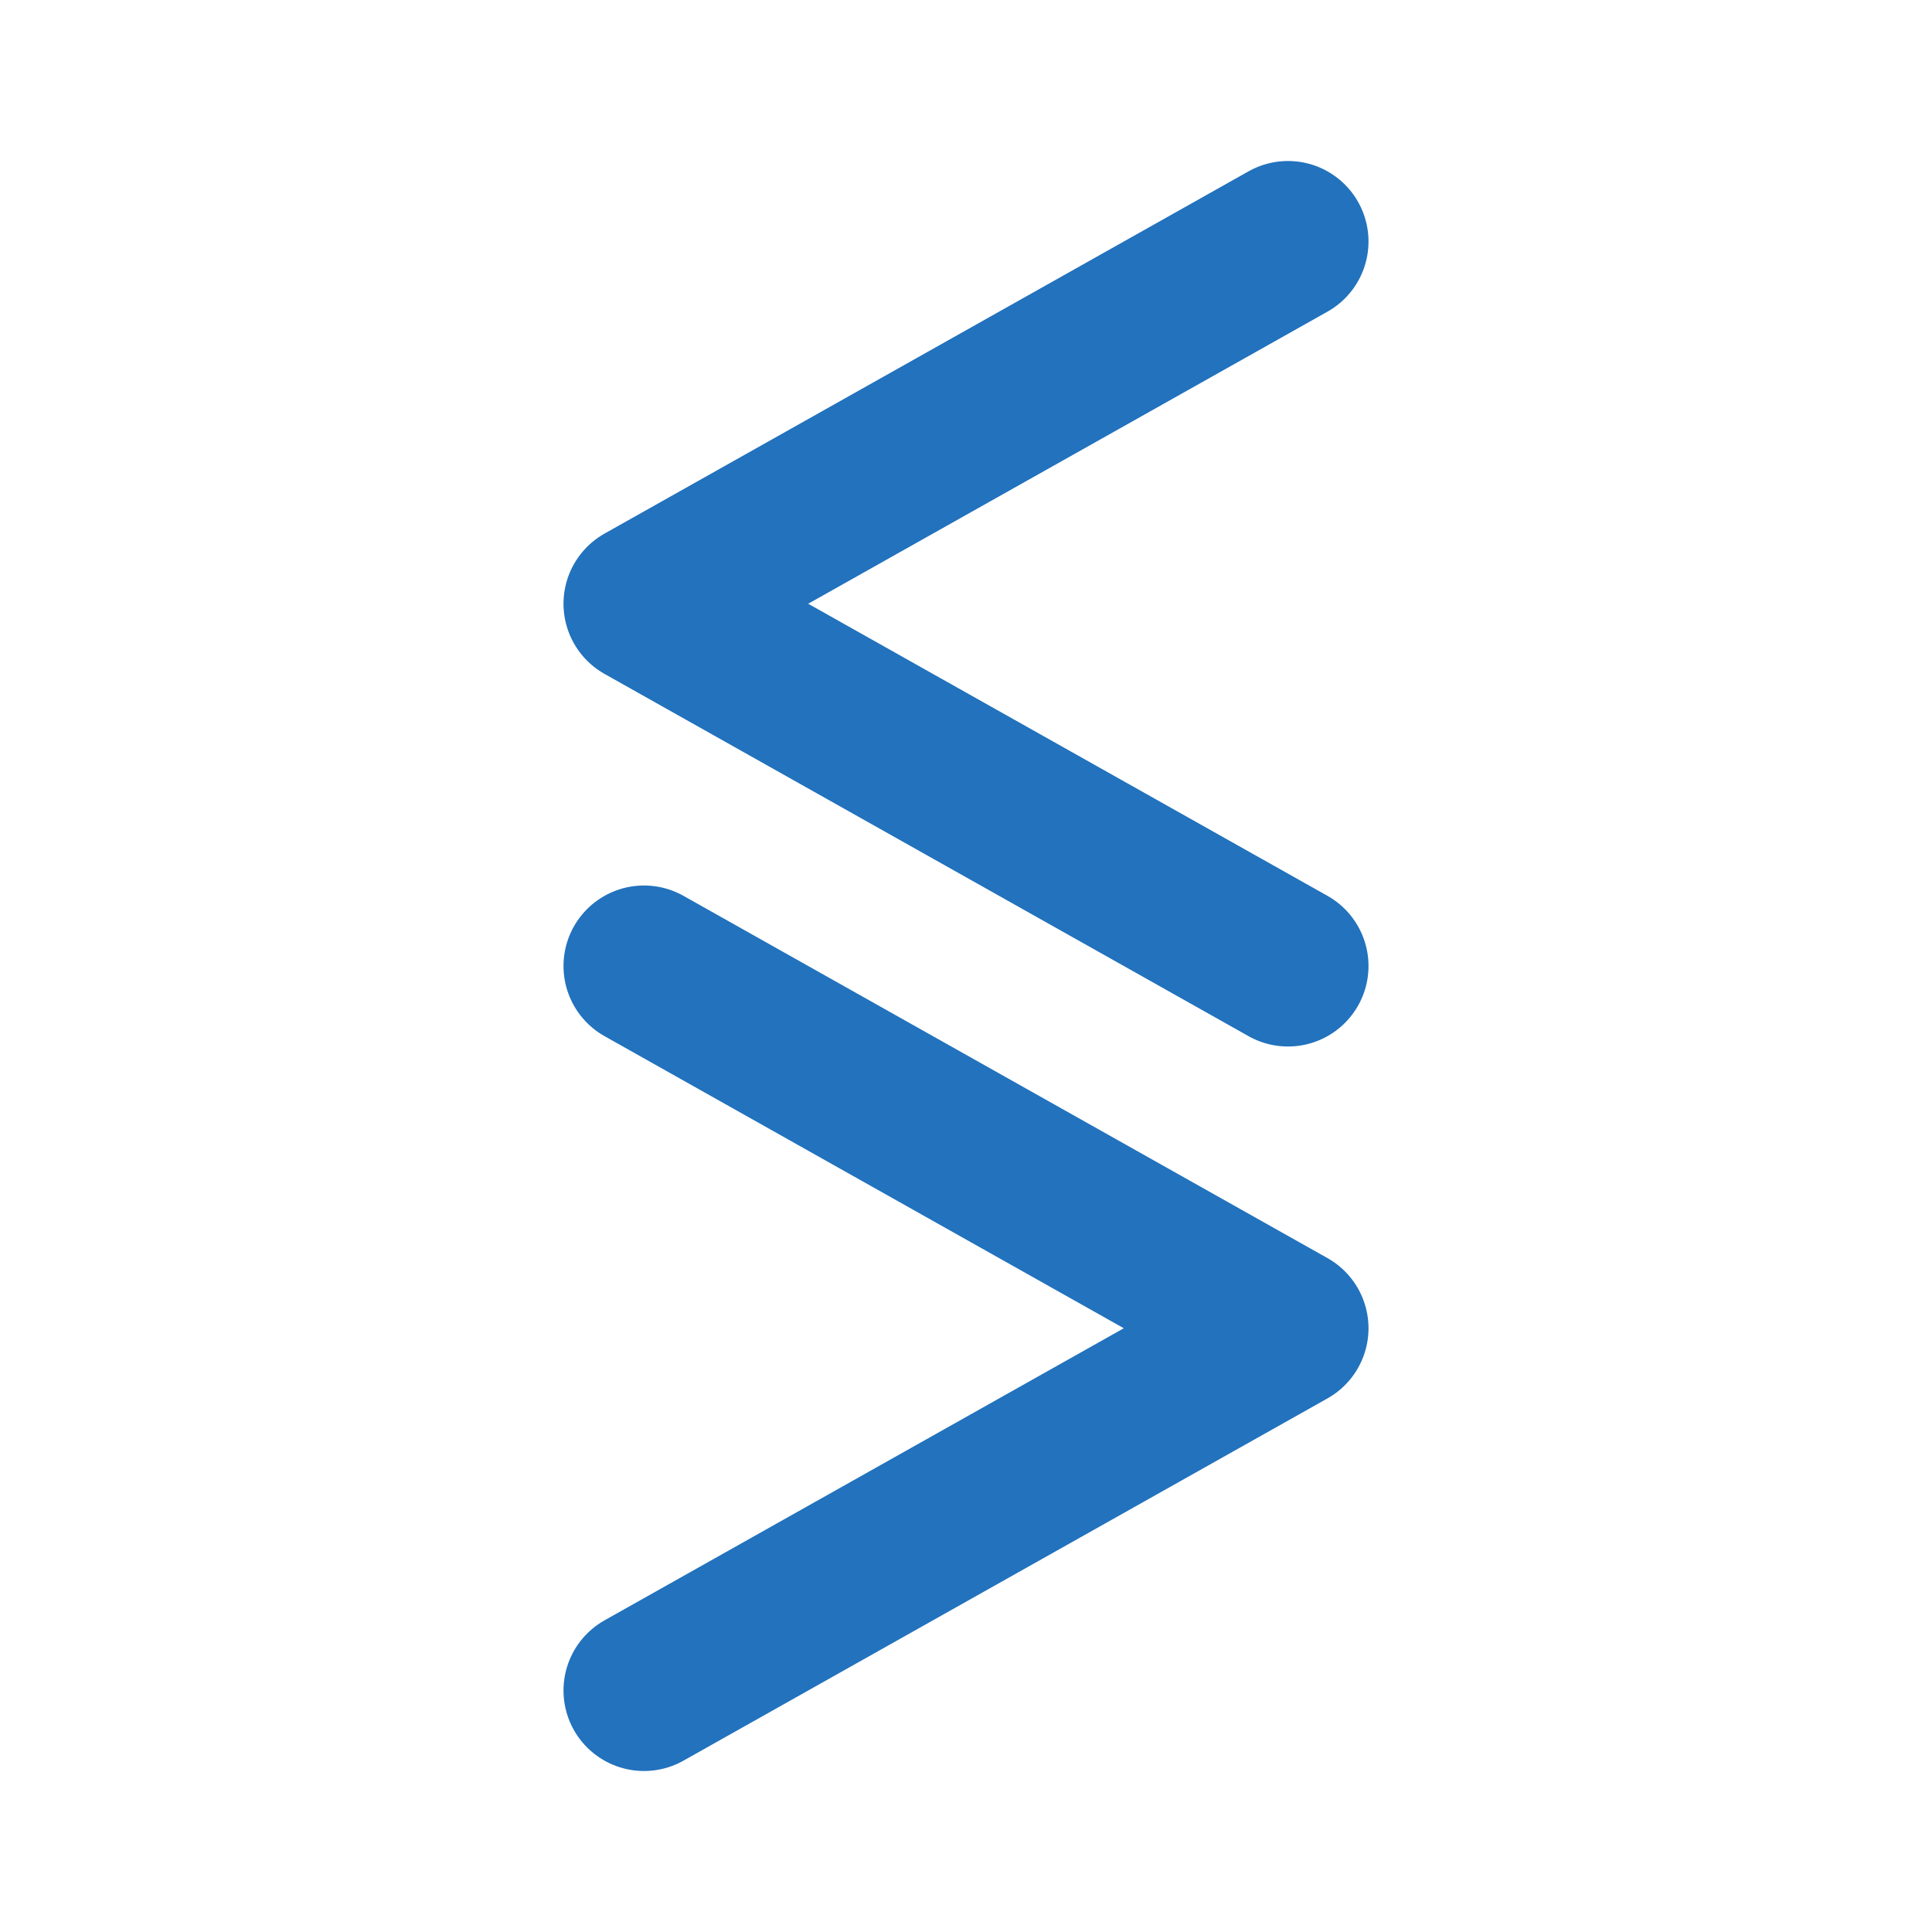
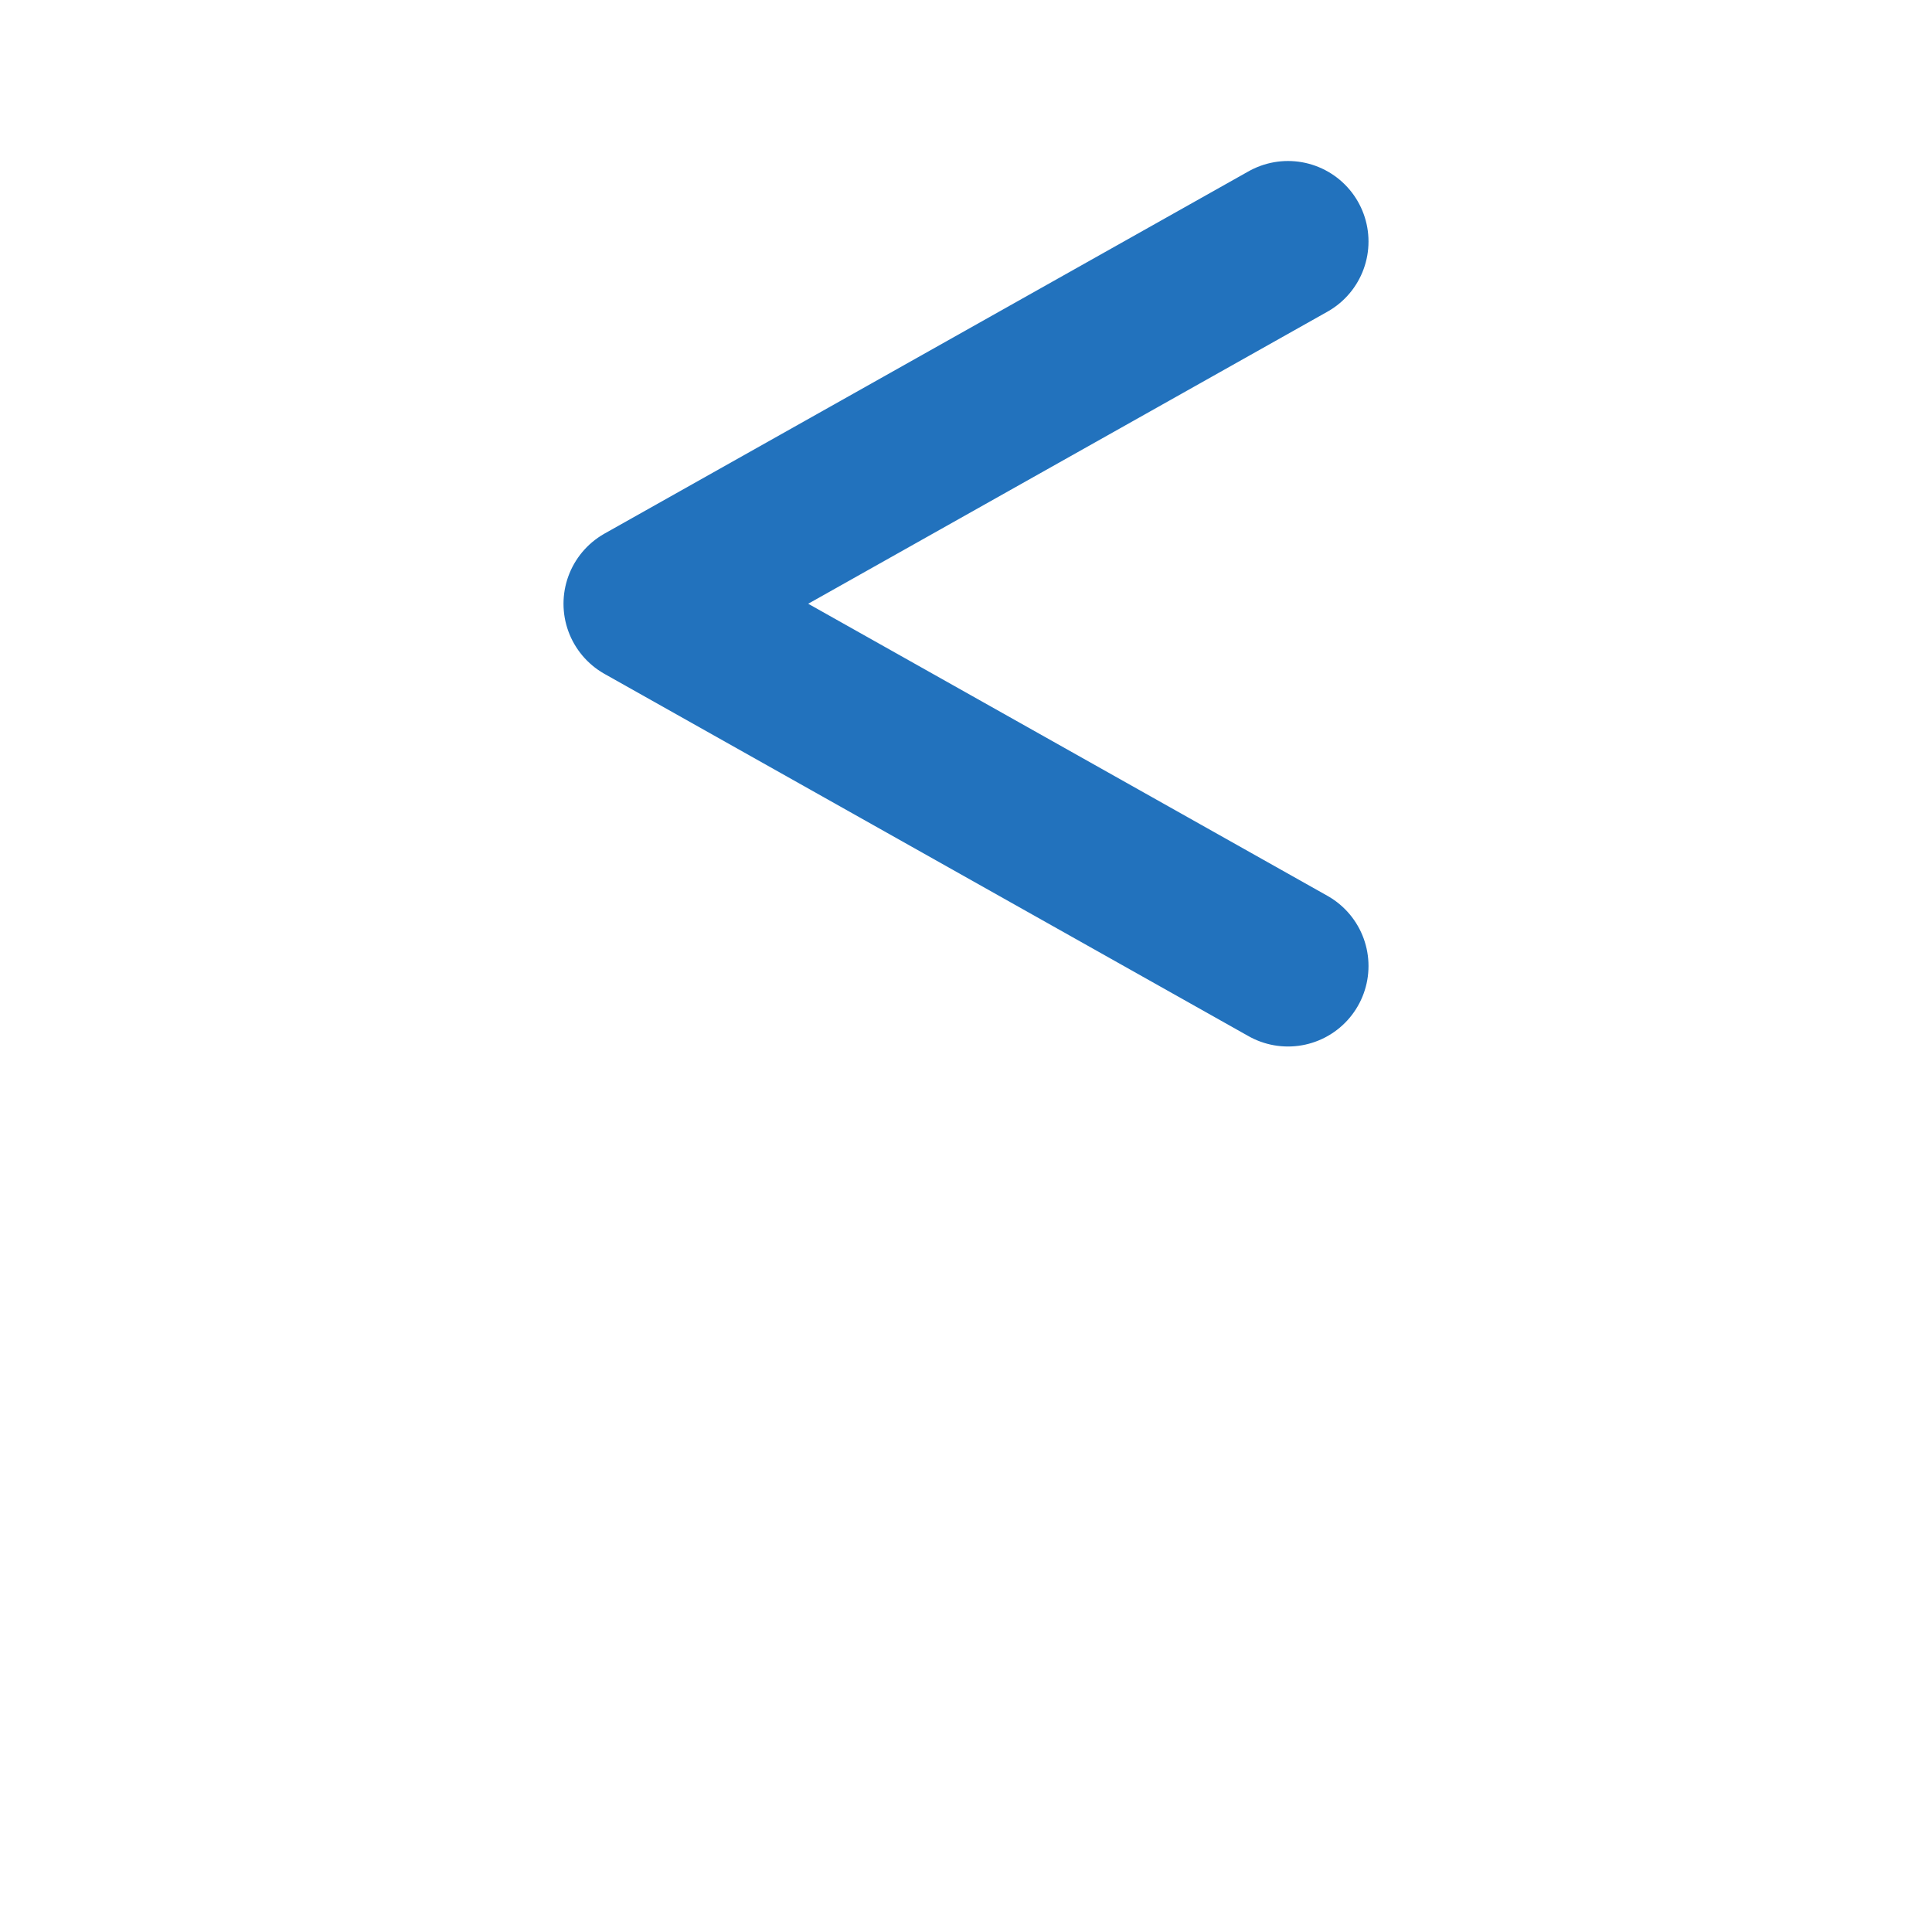
<svg xmlns="http://www.w3.org/2000/svg" stroke="#2272bd" fill="none" stroke-width="2" viewBox="0 0 24 24" stroke-linecap="round" stroke-linejoin="round" height="3.5em" width="3.5em">
  <path d="M16 3l-8 4.5l8 4.5" />
-   <path d="M8 12l8 4.5l-8 4.5" />
</svg>